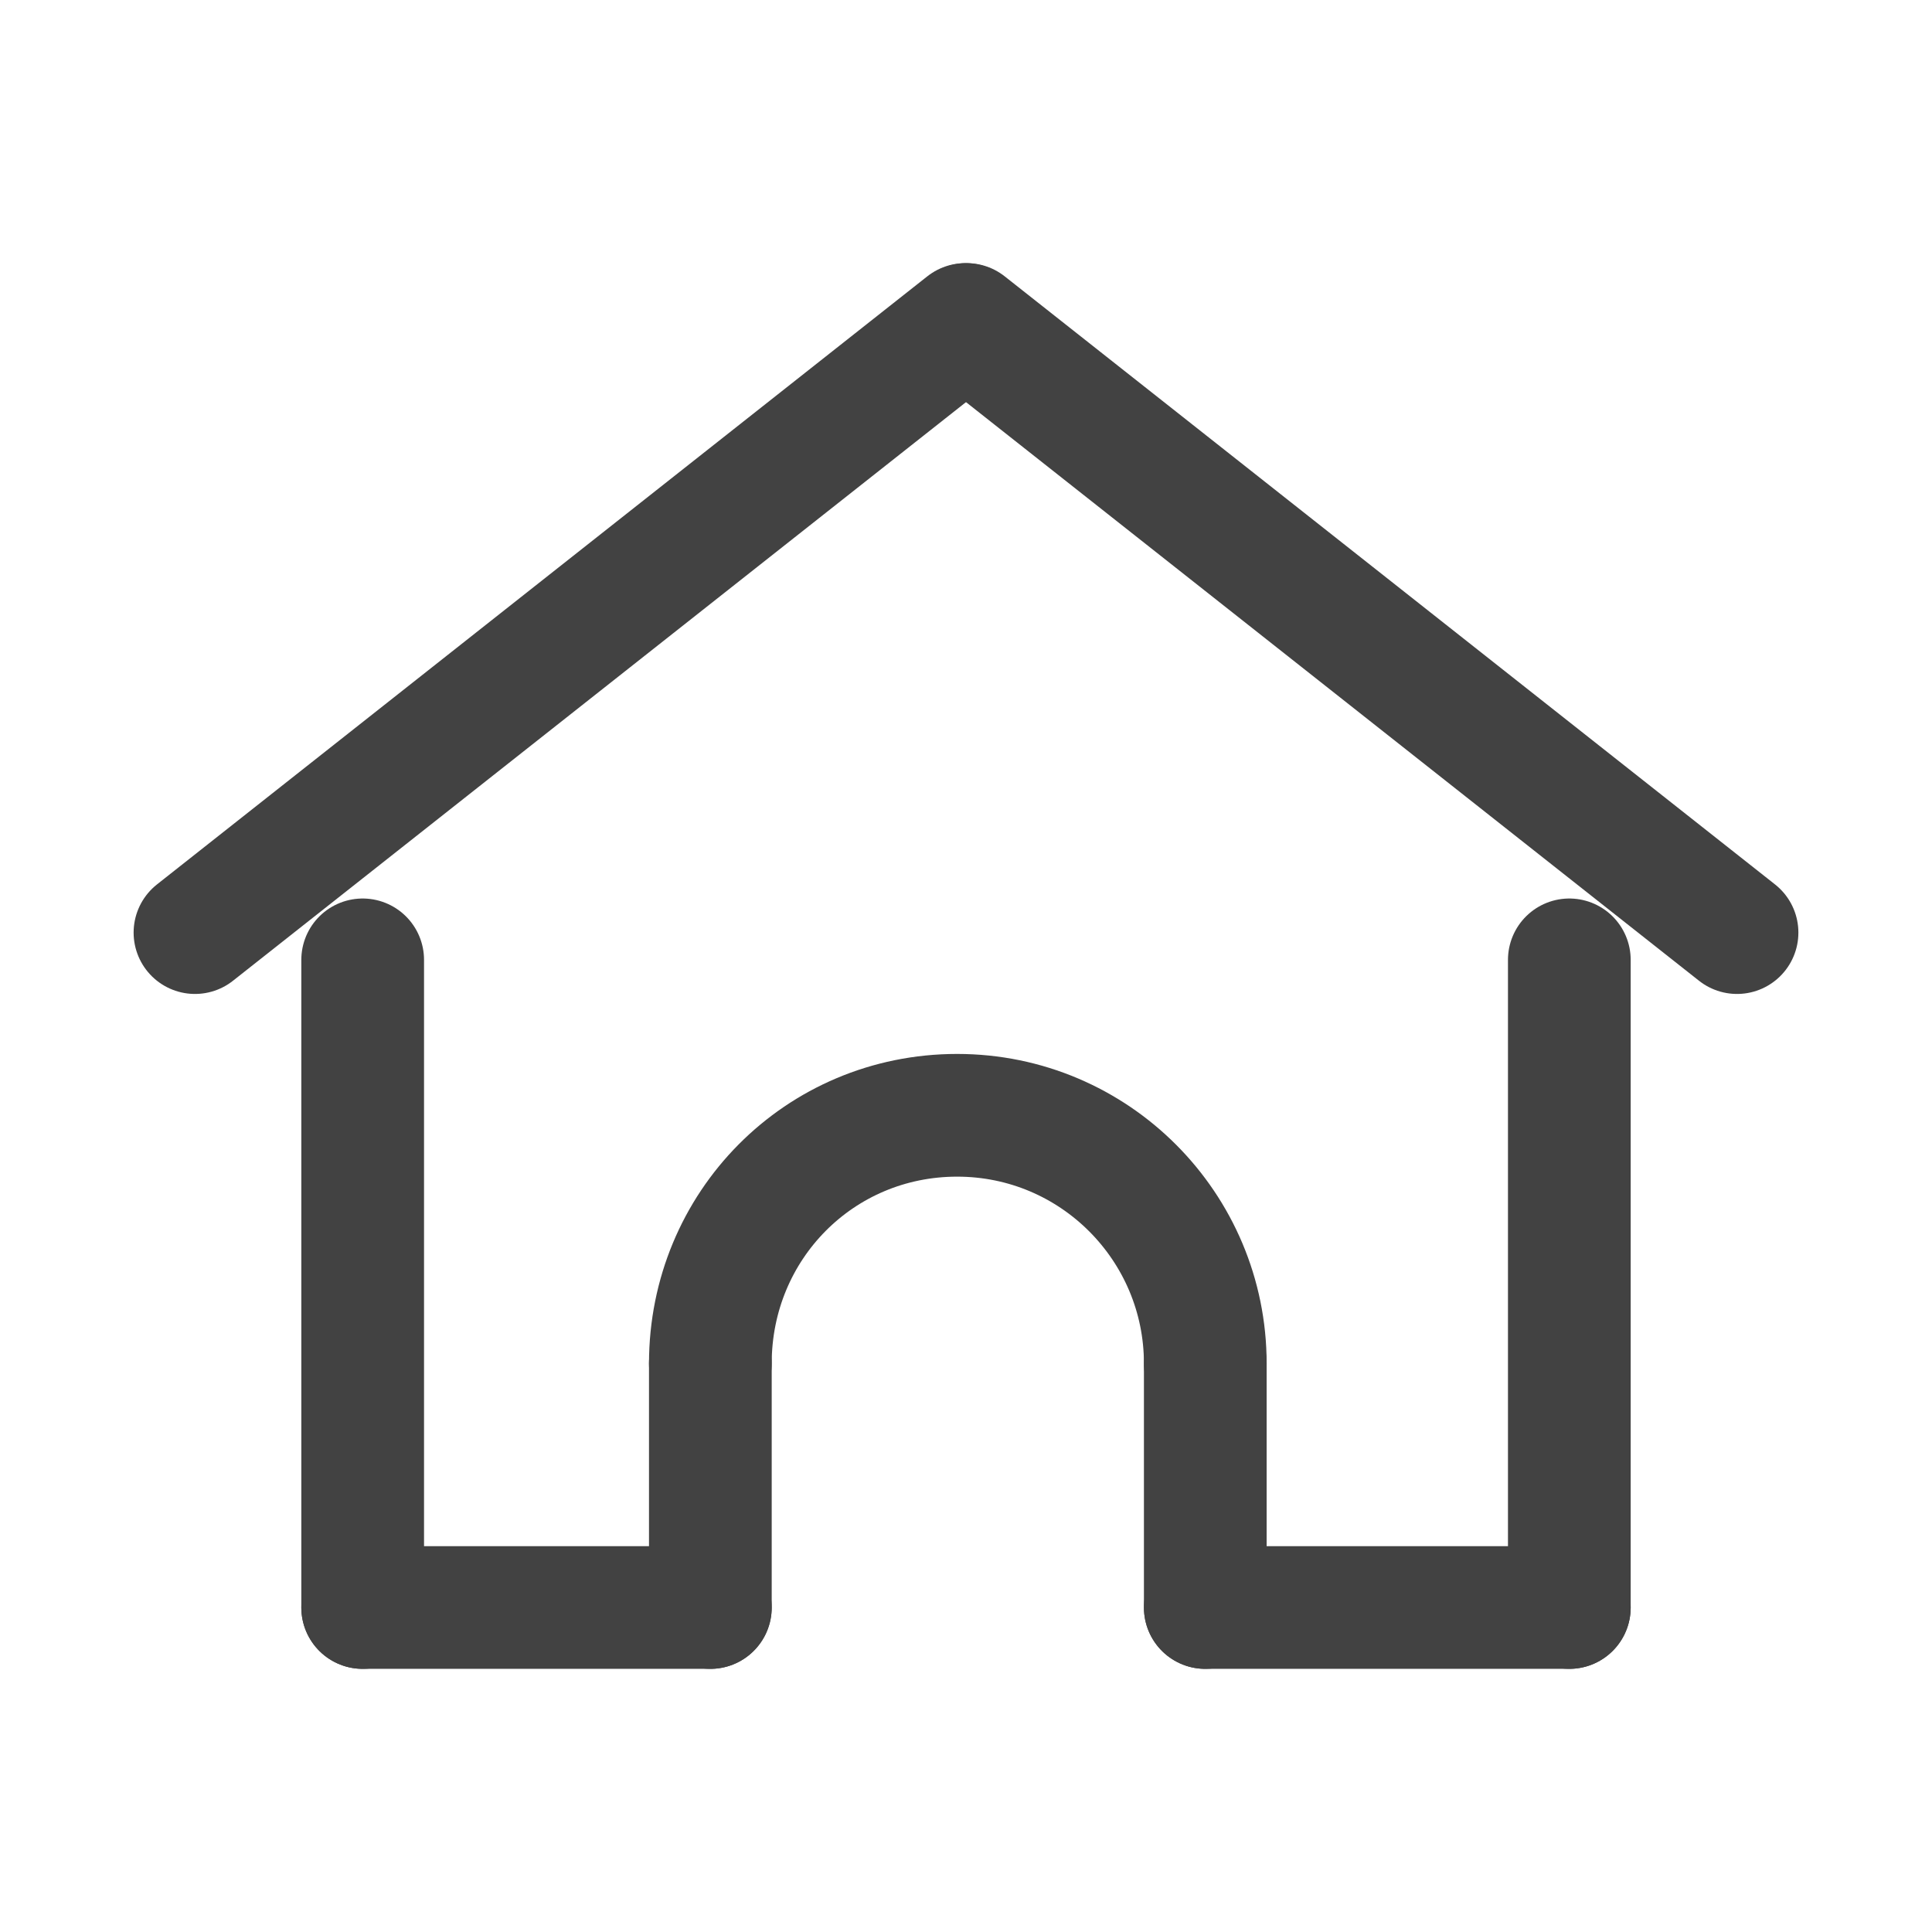
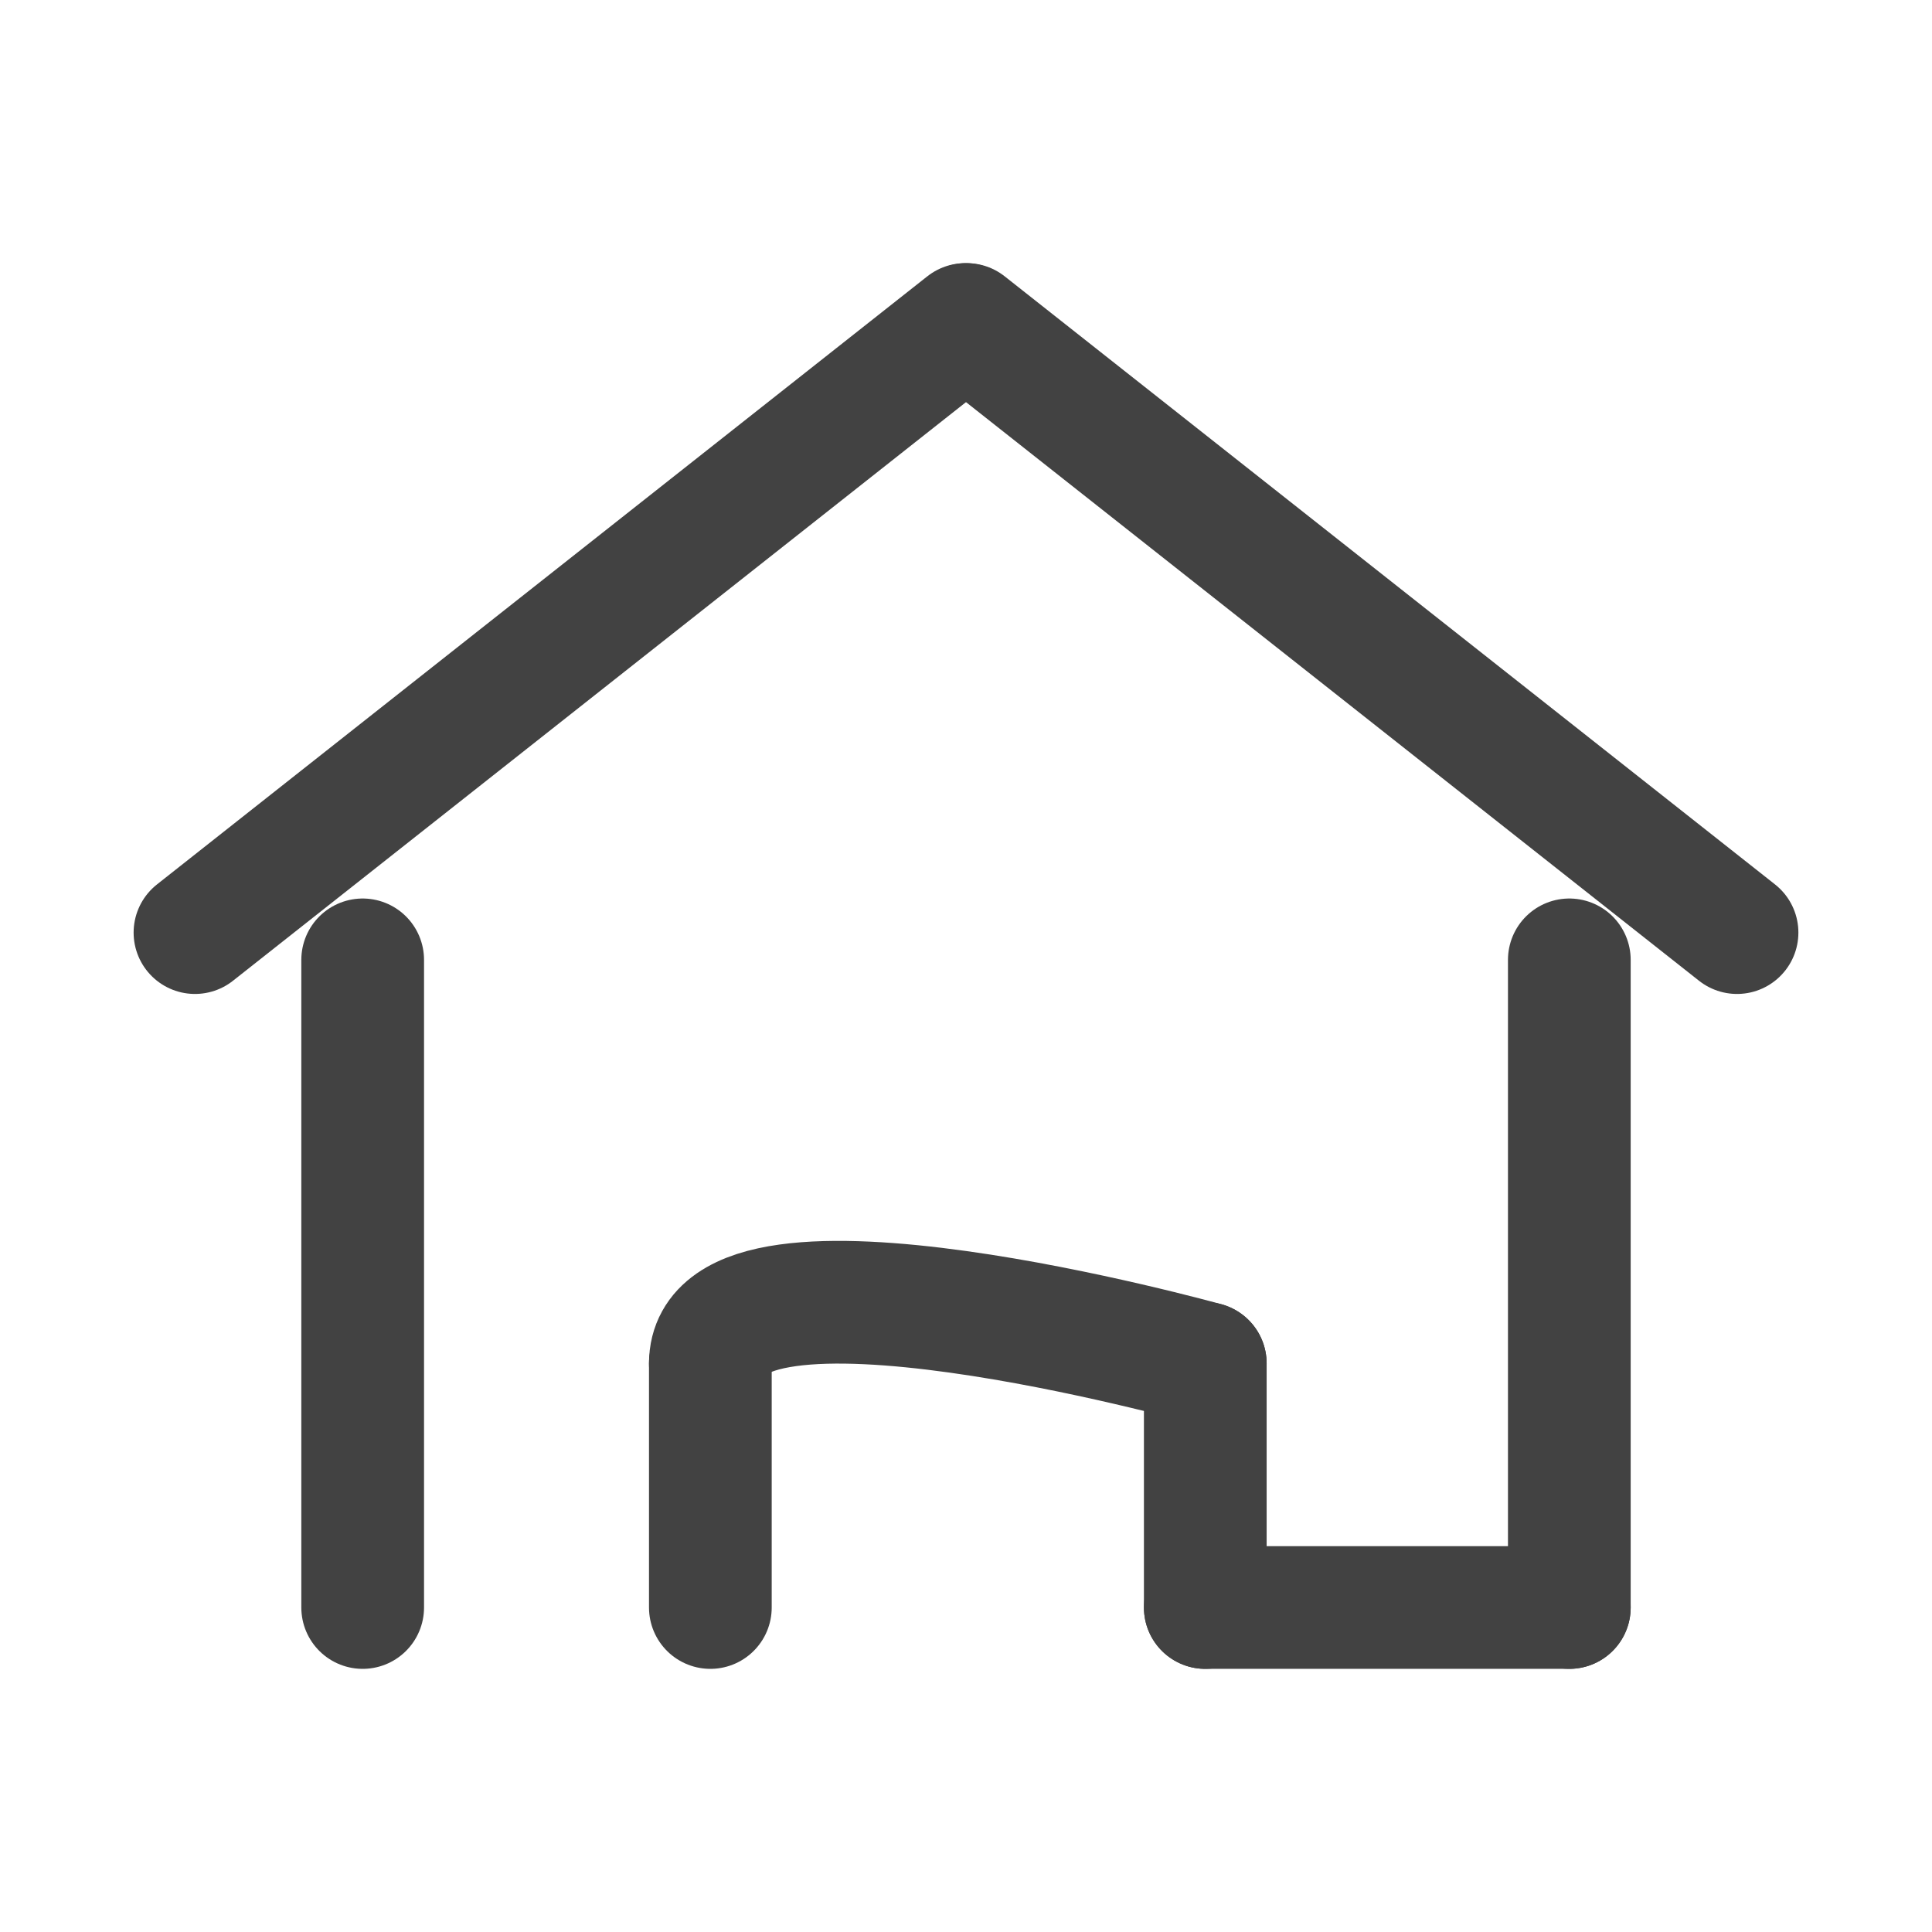
<svg xmlns="http://www.w3.org/2000/svg" version="1.1" id="Capa_1" x="0px" y="0px" viewBox="0 0 141.7 141.7" style="enable-background:new 0 0 141.7 141.7;" xml:space="preserve">
  <style type="text/css">
	.st0{fill:none;stroke:#424242;stroke-width:9;stroke-linecap:round;stroke-miterlimit:10;}
</style>
  <g>
    <line class="st0" x1="26.6" y1="70.4" x2="26.6" y2="117.9" />
-     <line class="st0" x1="26.6" y1="117.9" x2="52.1" y2="117.9" />
    <line class="st0" x1="115.1" y1="117.9" x2="115.1" y2="70.4" />
    <line class="st0" x1="14.3" y1="68.4" x2="70.8" y2="23.8" />
    <line class="st0" x1="127.4" y1="68.4" x2="70.9" y2="23.8" />
    <line class="st0" x1="88.4" y1="117.9" x2="115.1" y2="117.9" />
-     <path class="st0" d="M88.4,100c0-10-8.1-18.2-18.2-18.2S52.1,89.9,52.1,100" />
+     <path class="st0" d="M88.4,100S52.1,89.9,52.1,100" />
    <line class="st0" x1="52.1" y1="100" x2="52.1" y2="117.9" />
    <line class="st0" x1="88.4" y1="100" x2="88.4" y2="117.9" />
  </g>
</svg>